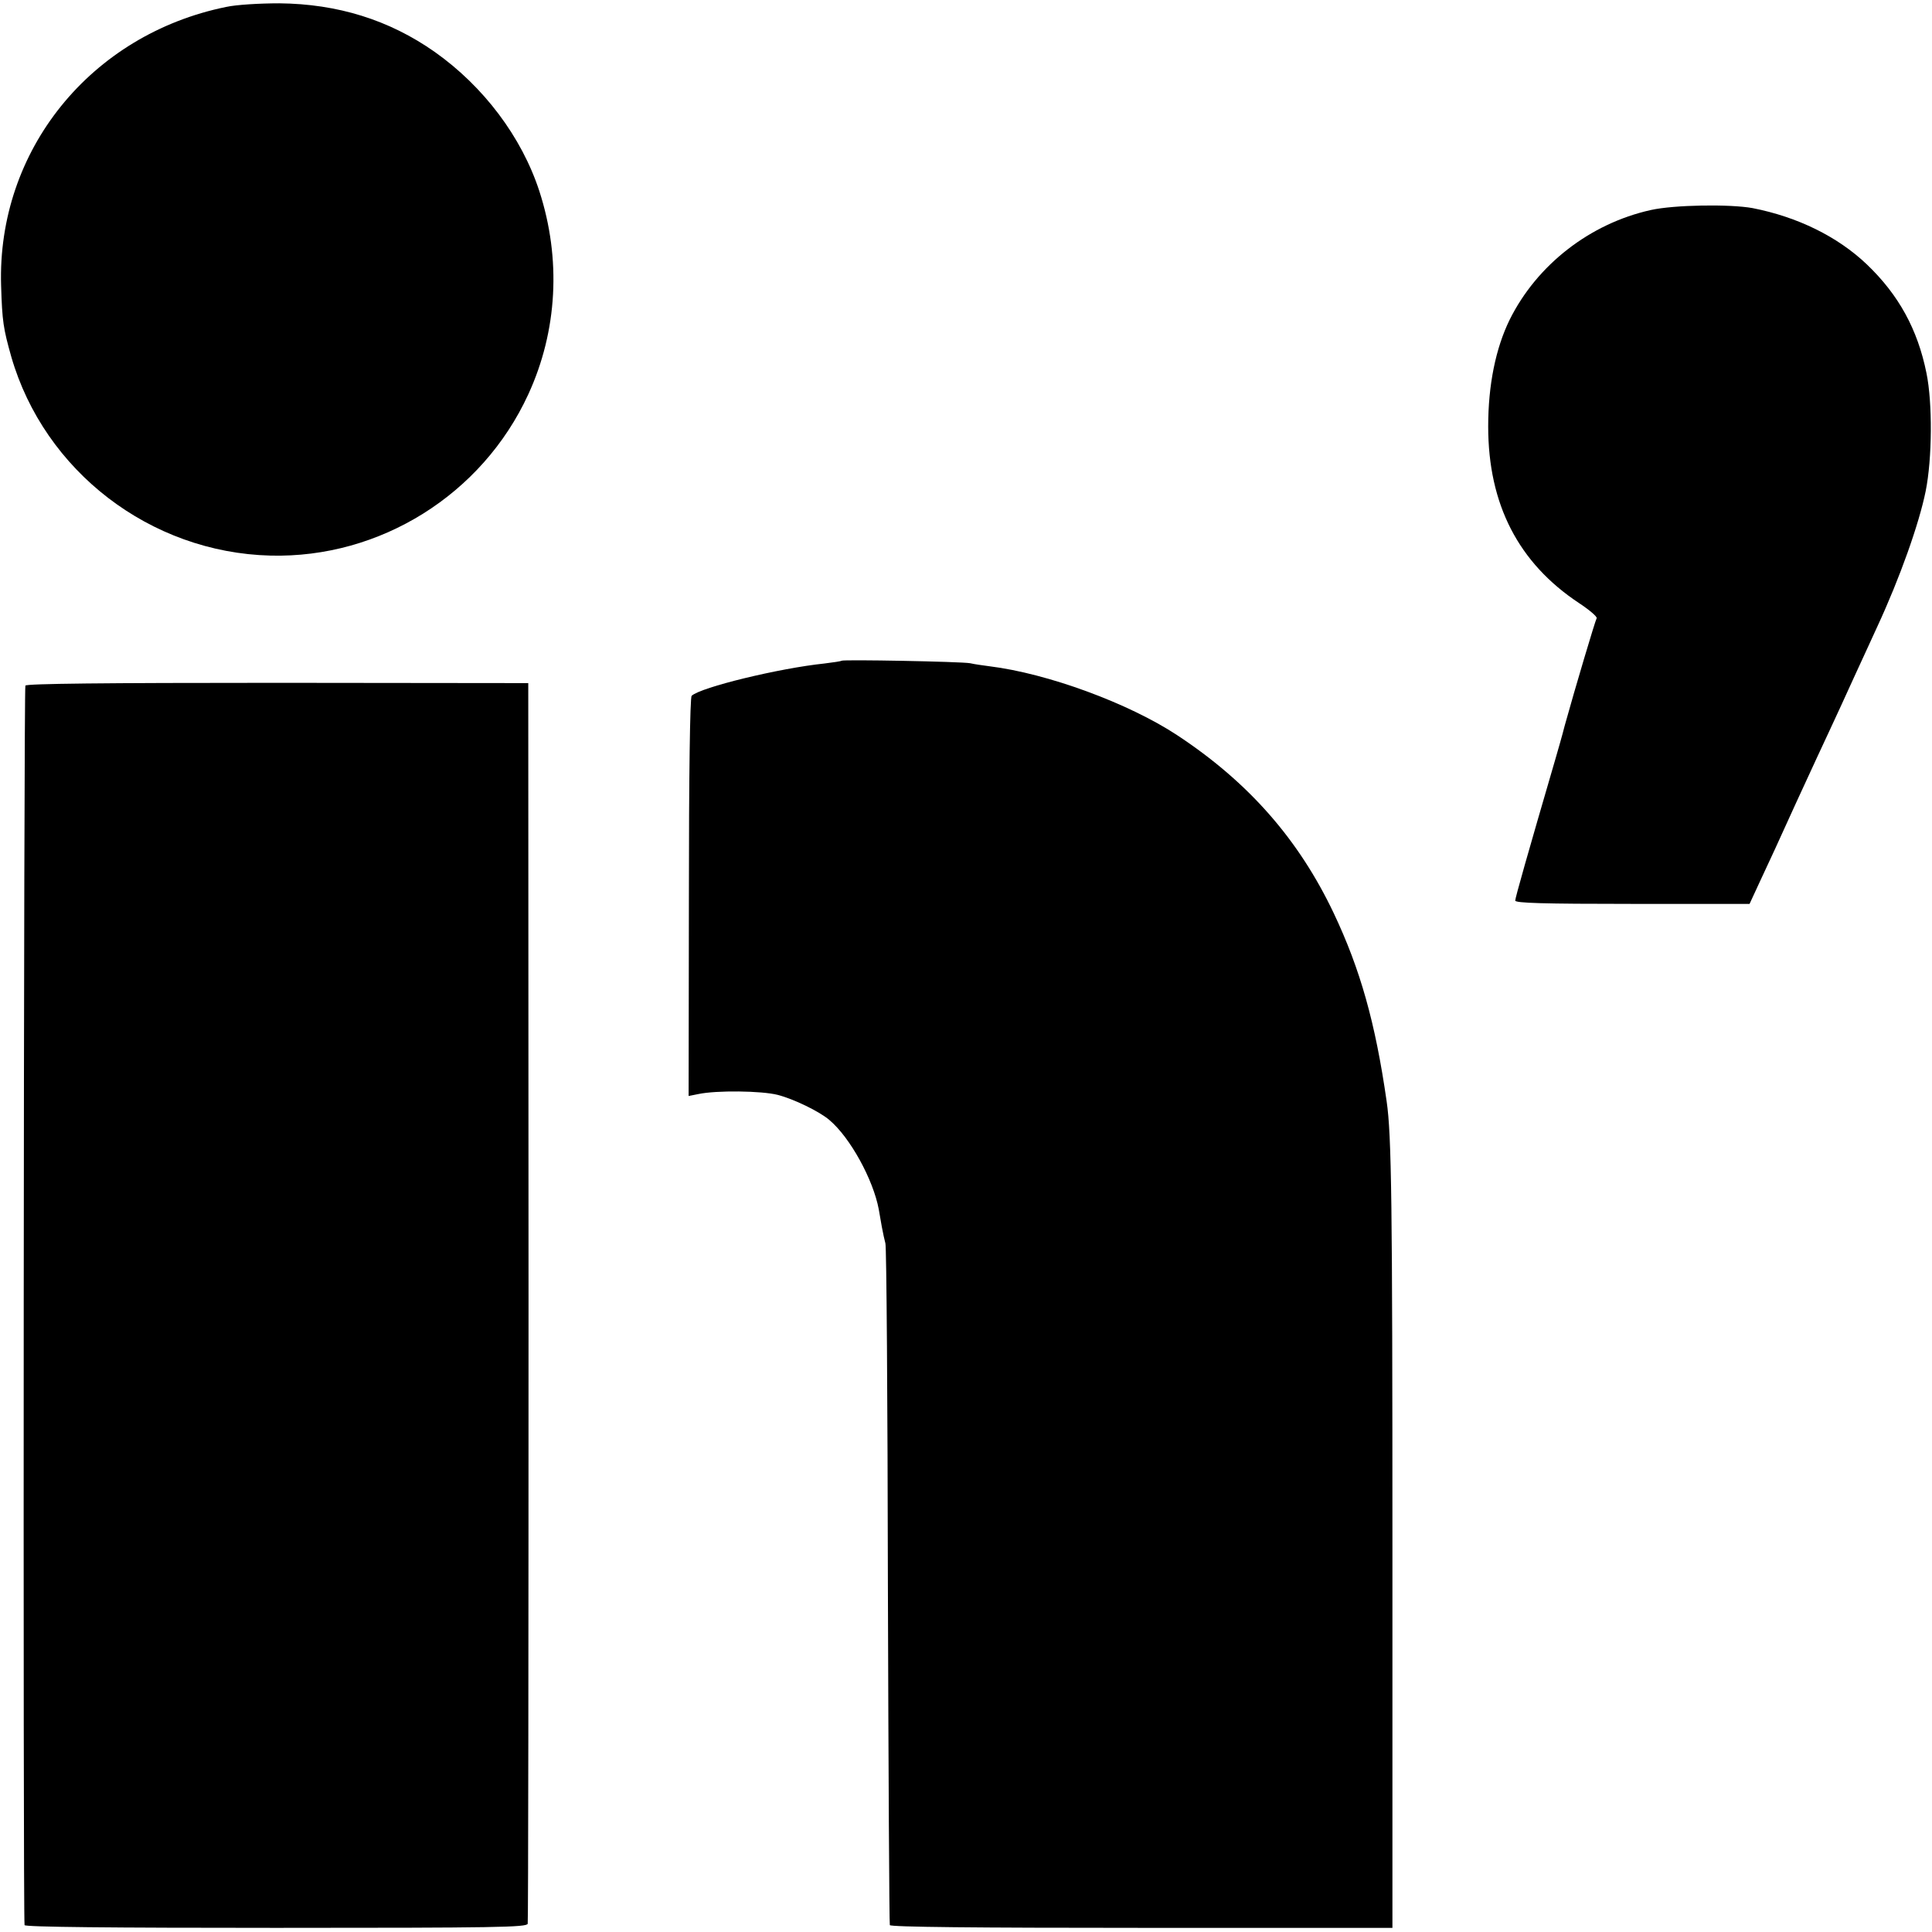
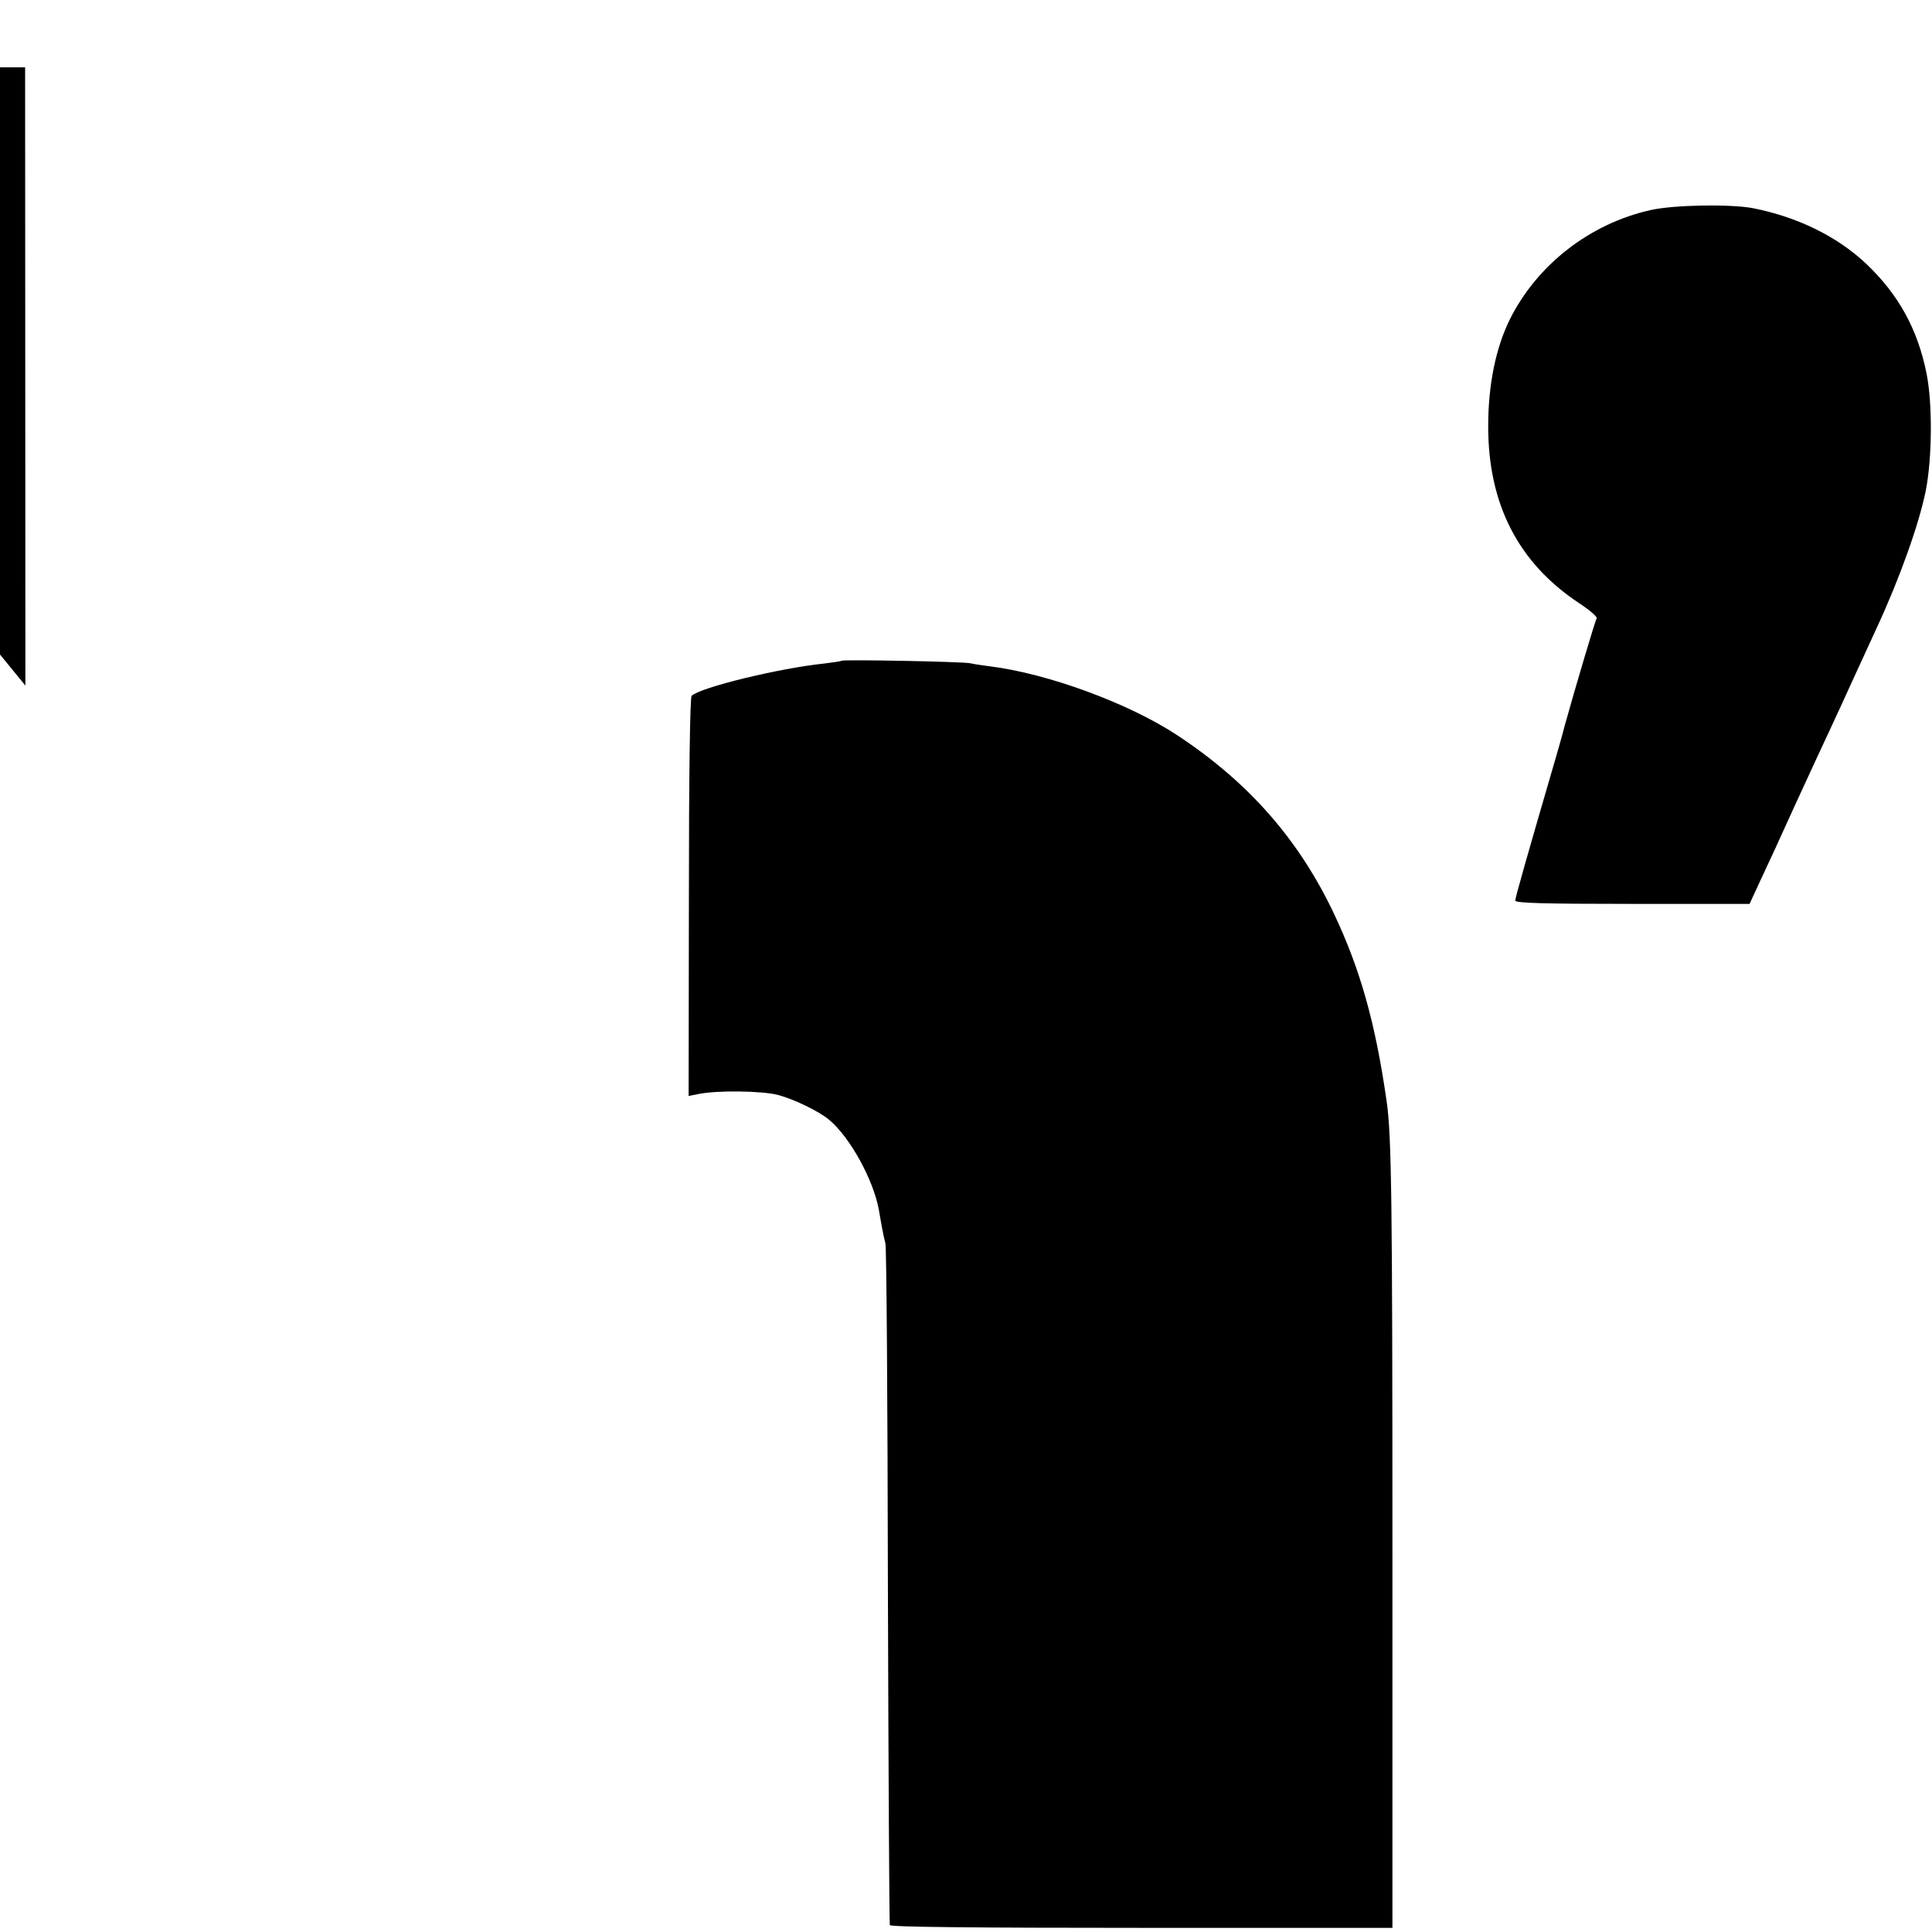
<svg xmlns="http://www.w3.org/2000/svg" version="1.0" width="700pt" height="700pt" viewBox="0 0 700 700" preserveAspectRatio="xMidYMid meet">
  <g transform="translate(0,700) scale(0.1,-0.1)" fill="#000000" stroke="none">
-     <path d="M820 6975 c-492 -100 -831 -520 -816 -1010 4 -130 8 -155 37 -258 120 -414 503 -709 939 -720 397 -10 767 221 934 584 106 230 120 491 40 737 -64 196 -202 379 -379 504 -165 116 -352 174 -563 176 -70 0 -156 -5 -192 -13z" />
    <path d="M5981 6239 c-220 -49 -412 -198 -511 -397 -51 -104 -78 -237 -78 -387 0 -283 110 -495 329 -640 38 -25 67 -50 64 -55 -5 -8 -78 -253 -116 -390 -9 -36 -24 -87 -32 -115 -103 -353 -147 -508 -147 -518 0 -9 101 -12 425 -12 l424 0 37 80 c21 44 80 172 131 285 52 113 108 234 125 270 17 36 55 119 85 185 30 66 69 149 85 185 82 177 151 372 175 490 24 119 25 321 3 428 -32 159 -101 284 -216 394 -106 101 -251 172 -414 204 -82 15 -284 12 -369 -7z" />
    <path d="M3049 4606 c-2 -2 -30 -6 -62 -10 -163 -17 -448 -86 -481 -117 -6 -5 -10 -291 -10 -730 l-1 -720 35 7 c66 14 229 12 288 -3 58 -15 151 -60 187 -91 75 -63 159 -216 179 -324 2 -13 7 -41 11 -63 4 -22 10 -49 13 -60 4 -11 8 -569 9 -1240 2 -671 5 -1225 7 -1230 2 -7 313 -10 912 -10 l909 0 0 1385 c0 1241 -3 1487 -21 1610 -41 286 -96 479 -191 680 -127 268 -309 476 -569 647 -175 115 -468 223 -679 249 -22 3 -53 7 -70 11 -34 6 -460 14 -466 9z" />
-     <path d="M92 4516 c-6 -8 -9 -4439 -3 -4491 1 -7 312 -10 910 -10 801 0 910 2 913 15 2 8 3 1023 3 2255 l-1 2240 -907 1 c-635 0 -910 -3 -915 -10z" />
+     <path d="M92 4516 l-1 2240 -907 1 c-635 0 -910 -3 -915 -10z" />
  </g>
</svg>